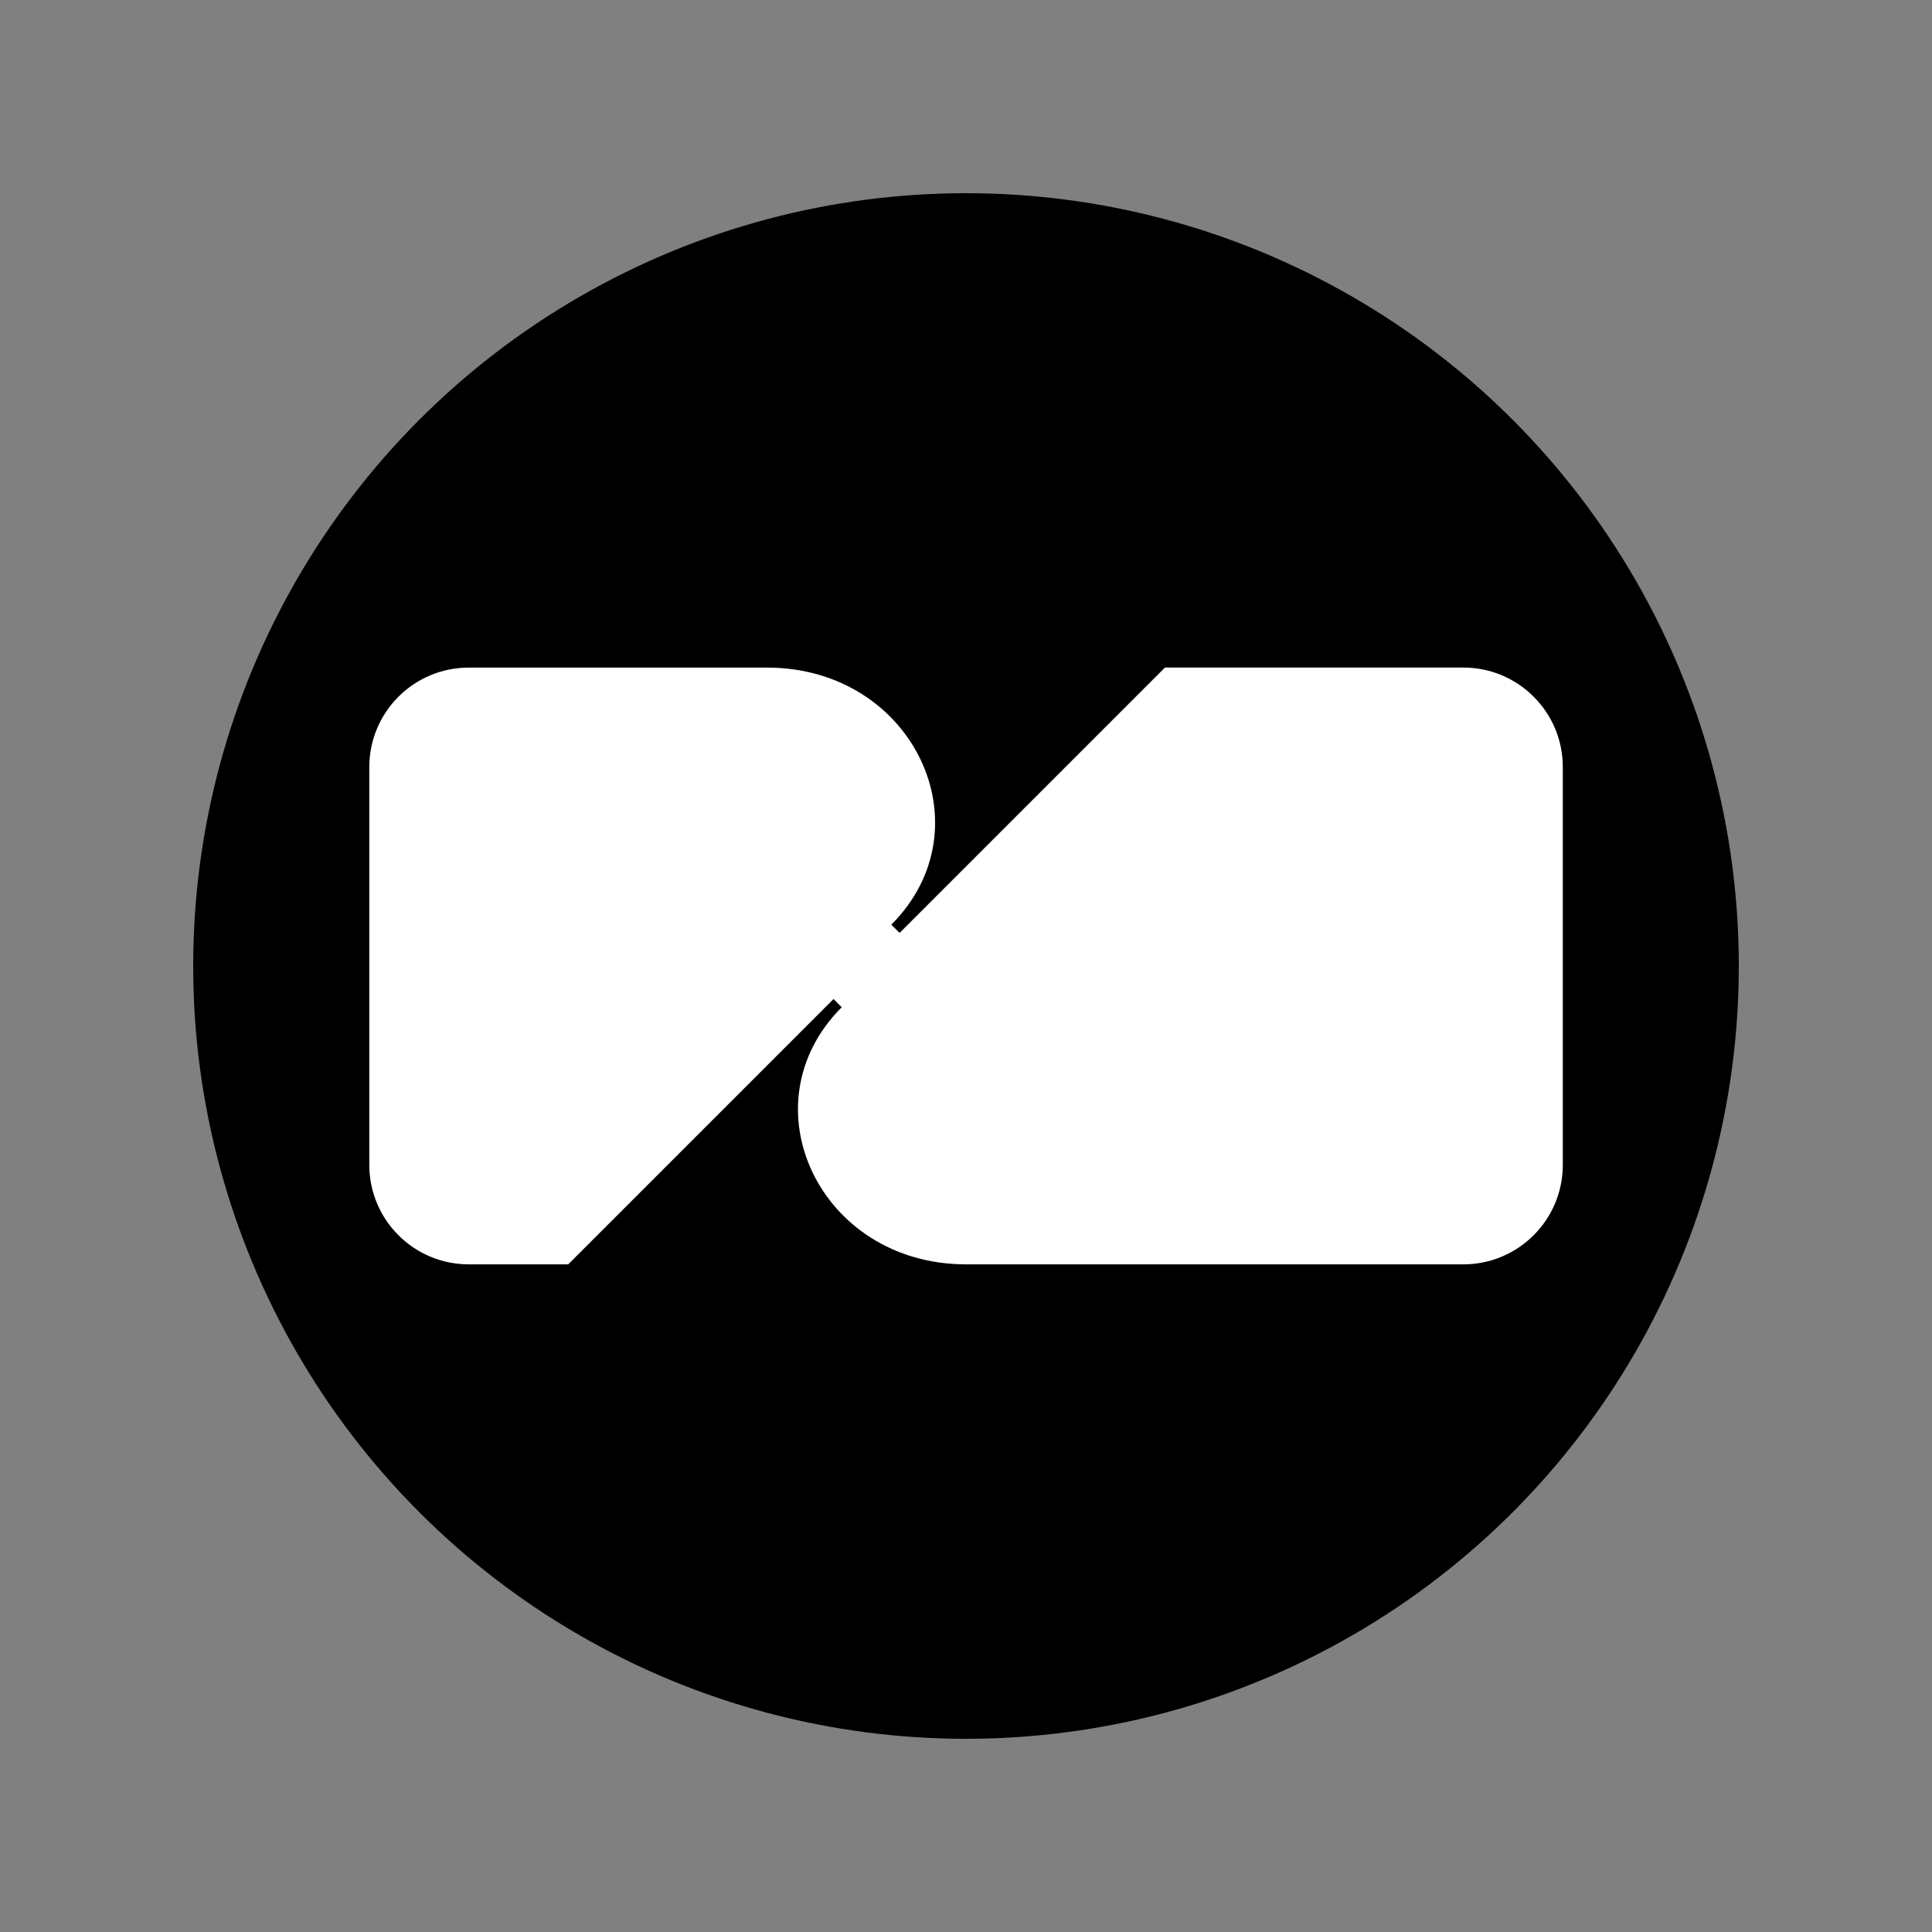
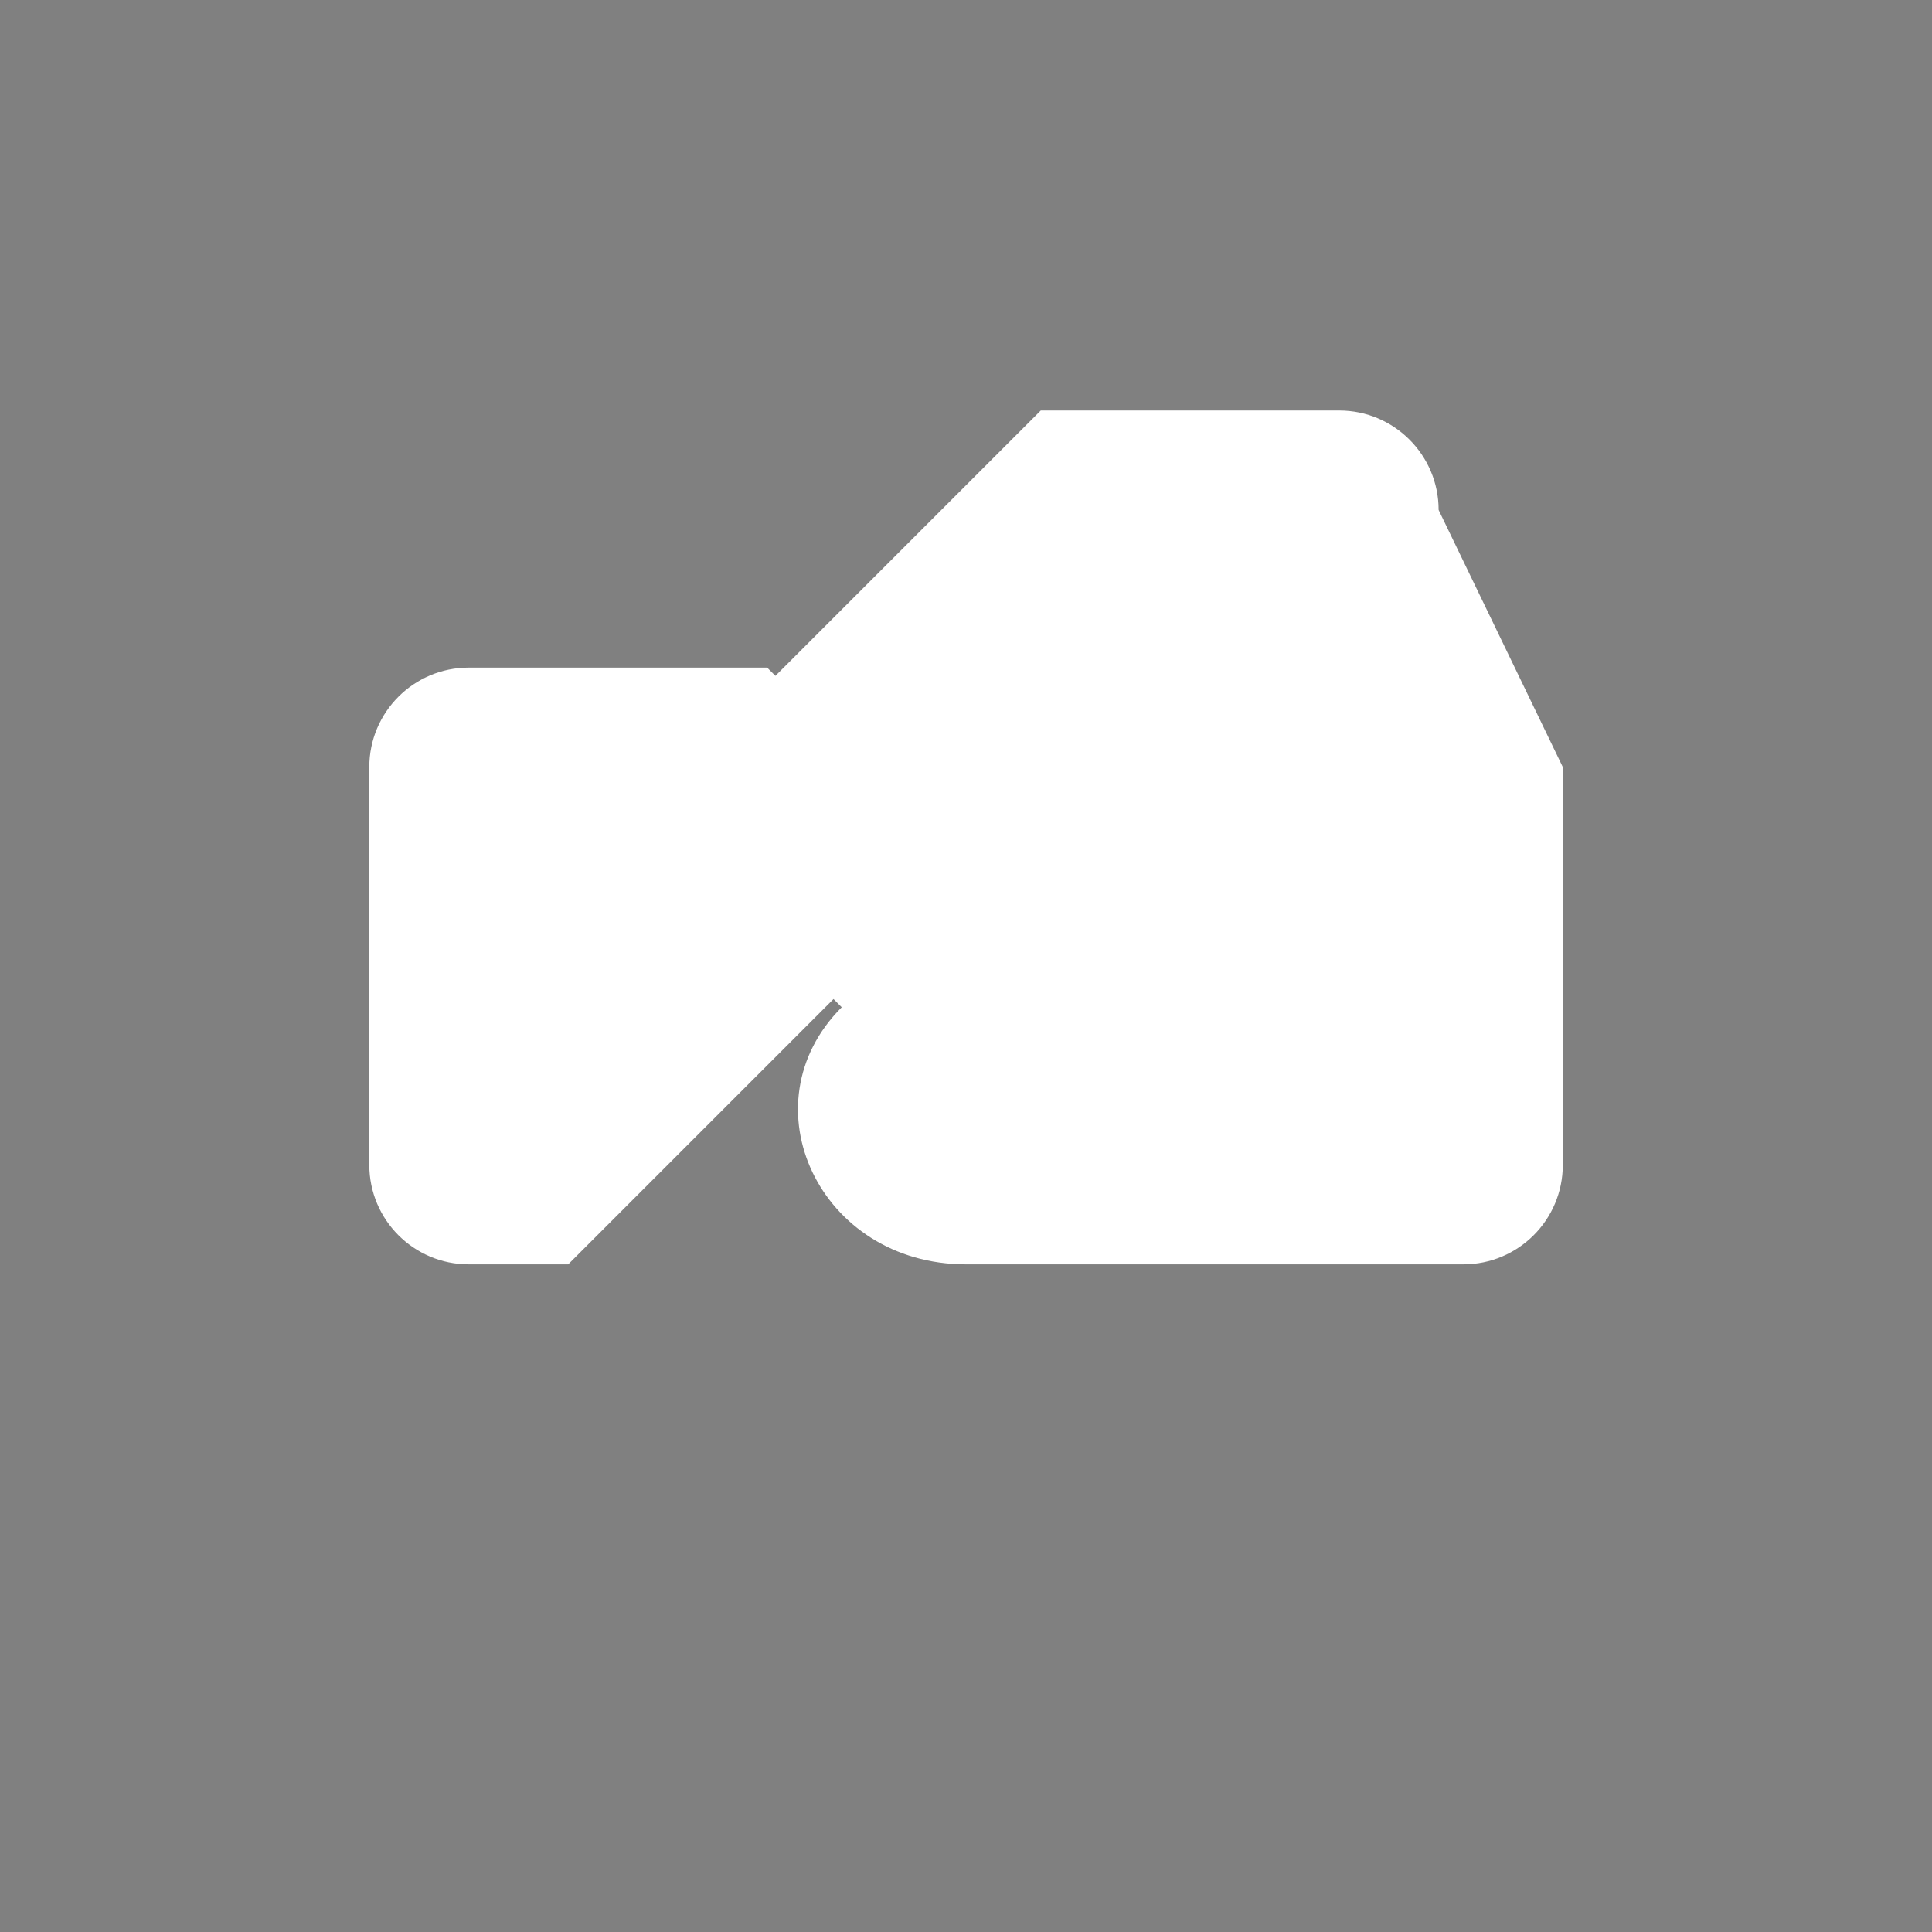
<svg xmlns="http://www.w3.org/2000/svg" id="Layer_1" viewBox="0 0 400 400">
  <rect x="0" y="0" width="400" height="400" fill="#808080" stroke="none" />
  <defs>
    <style>.cls-1{fill:#fff;}</style>
  </defs>
-   <circle cx="200" cy="200" r="160" />
-   <path class="cls-1" d="M323.56,158.81v82.37c0,11.37-9.22,20.59-20.59,20.59h-102.96c-30.35,0-45.86-33.11-25.74-53.23l-1.7-1.7-54.93,54.93h-20.59c-11.37,0-20.59-9.22-20.59-20.59v-82.37c0-11.37,9.22-20.59,20.59-20.59h61.78c30.31,0,45.84,33.1,25.71,53.22l1.71,1.71,54.94-54.94h61.78c11.37,0,20.59,9.22,20.59,20.59Z" />
+   <path class="cls-1" d="M323.56,158.81v82.37c0,11.37-9.22,20.59-20.59,20.59h-102.96c-30.35,0-45.86-33.11-25.74-53.23l-1.7-1.7-54.93,54.93h-20.59c-11.37,0-20.59-9.22-20.59-20.59v-82.37c0-11.37,9.22-20.59,20.59-20.59h61.78l1.71,1.71,54.94-54.94h61.78c11.37,0,20.59,9.22,20.59,20.59Z" />
</svg>